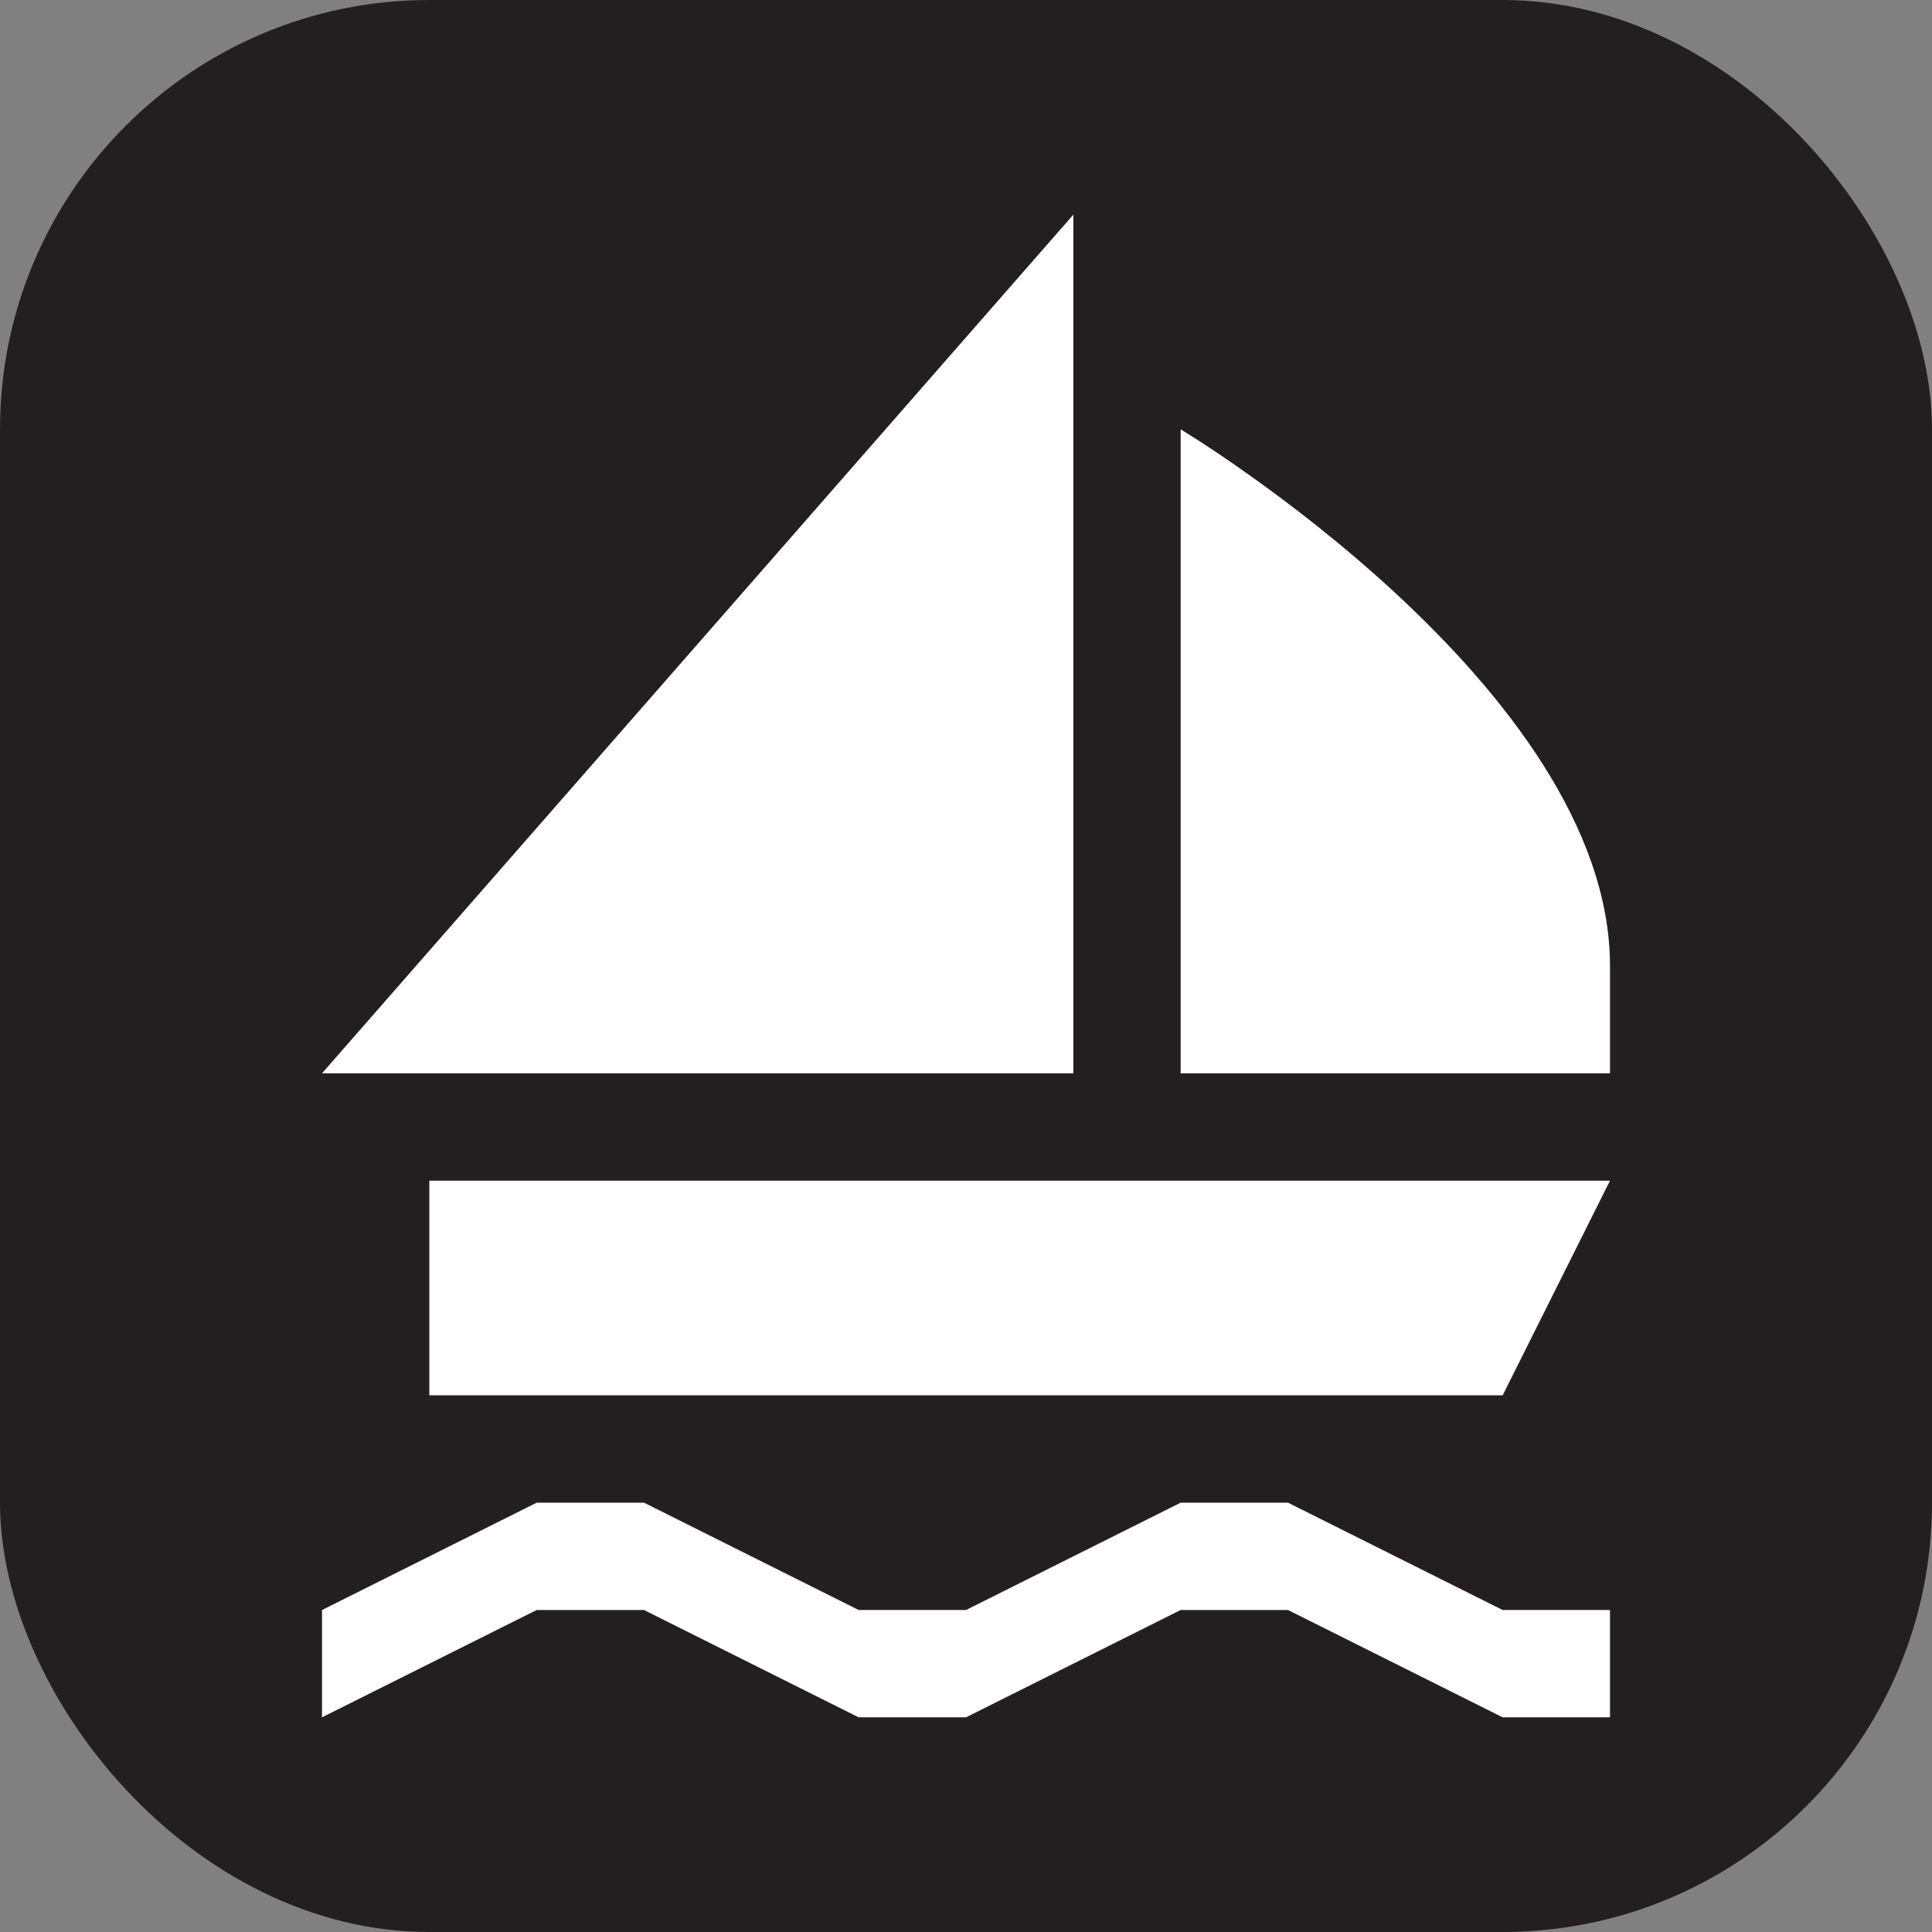
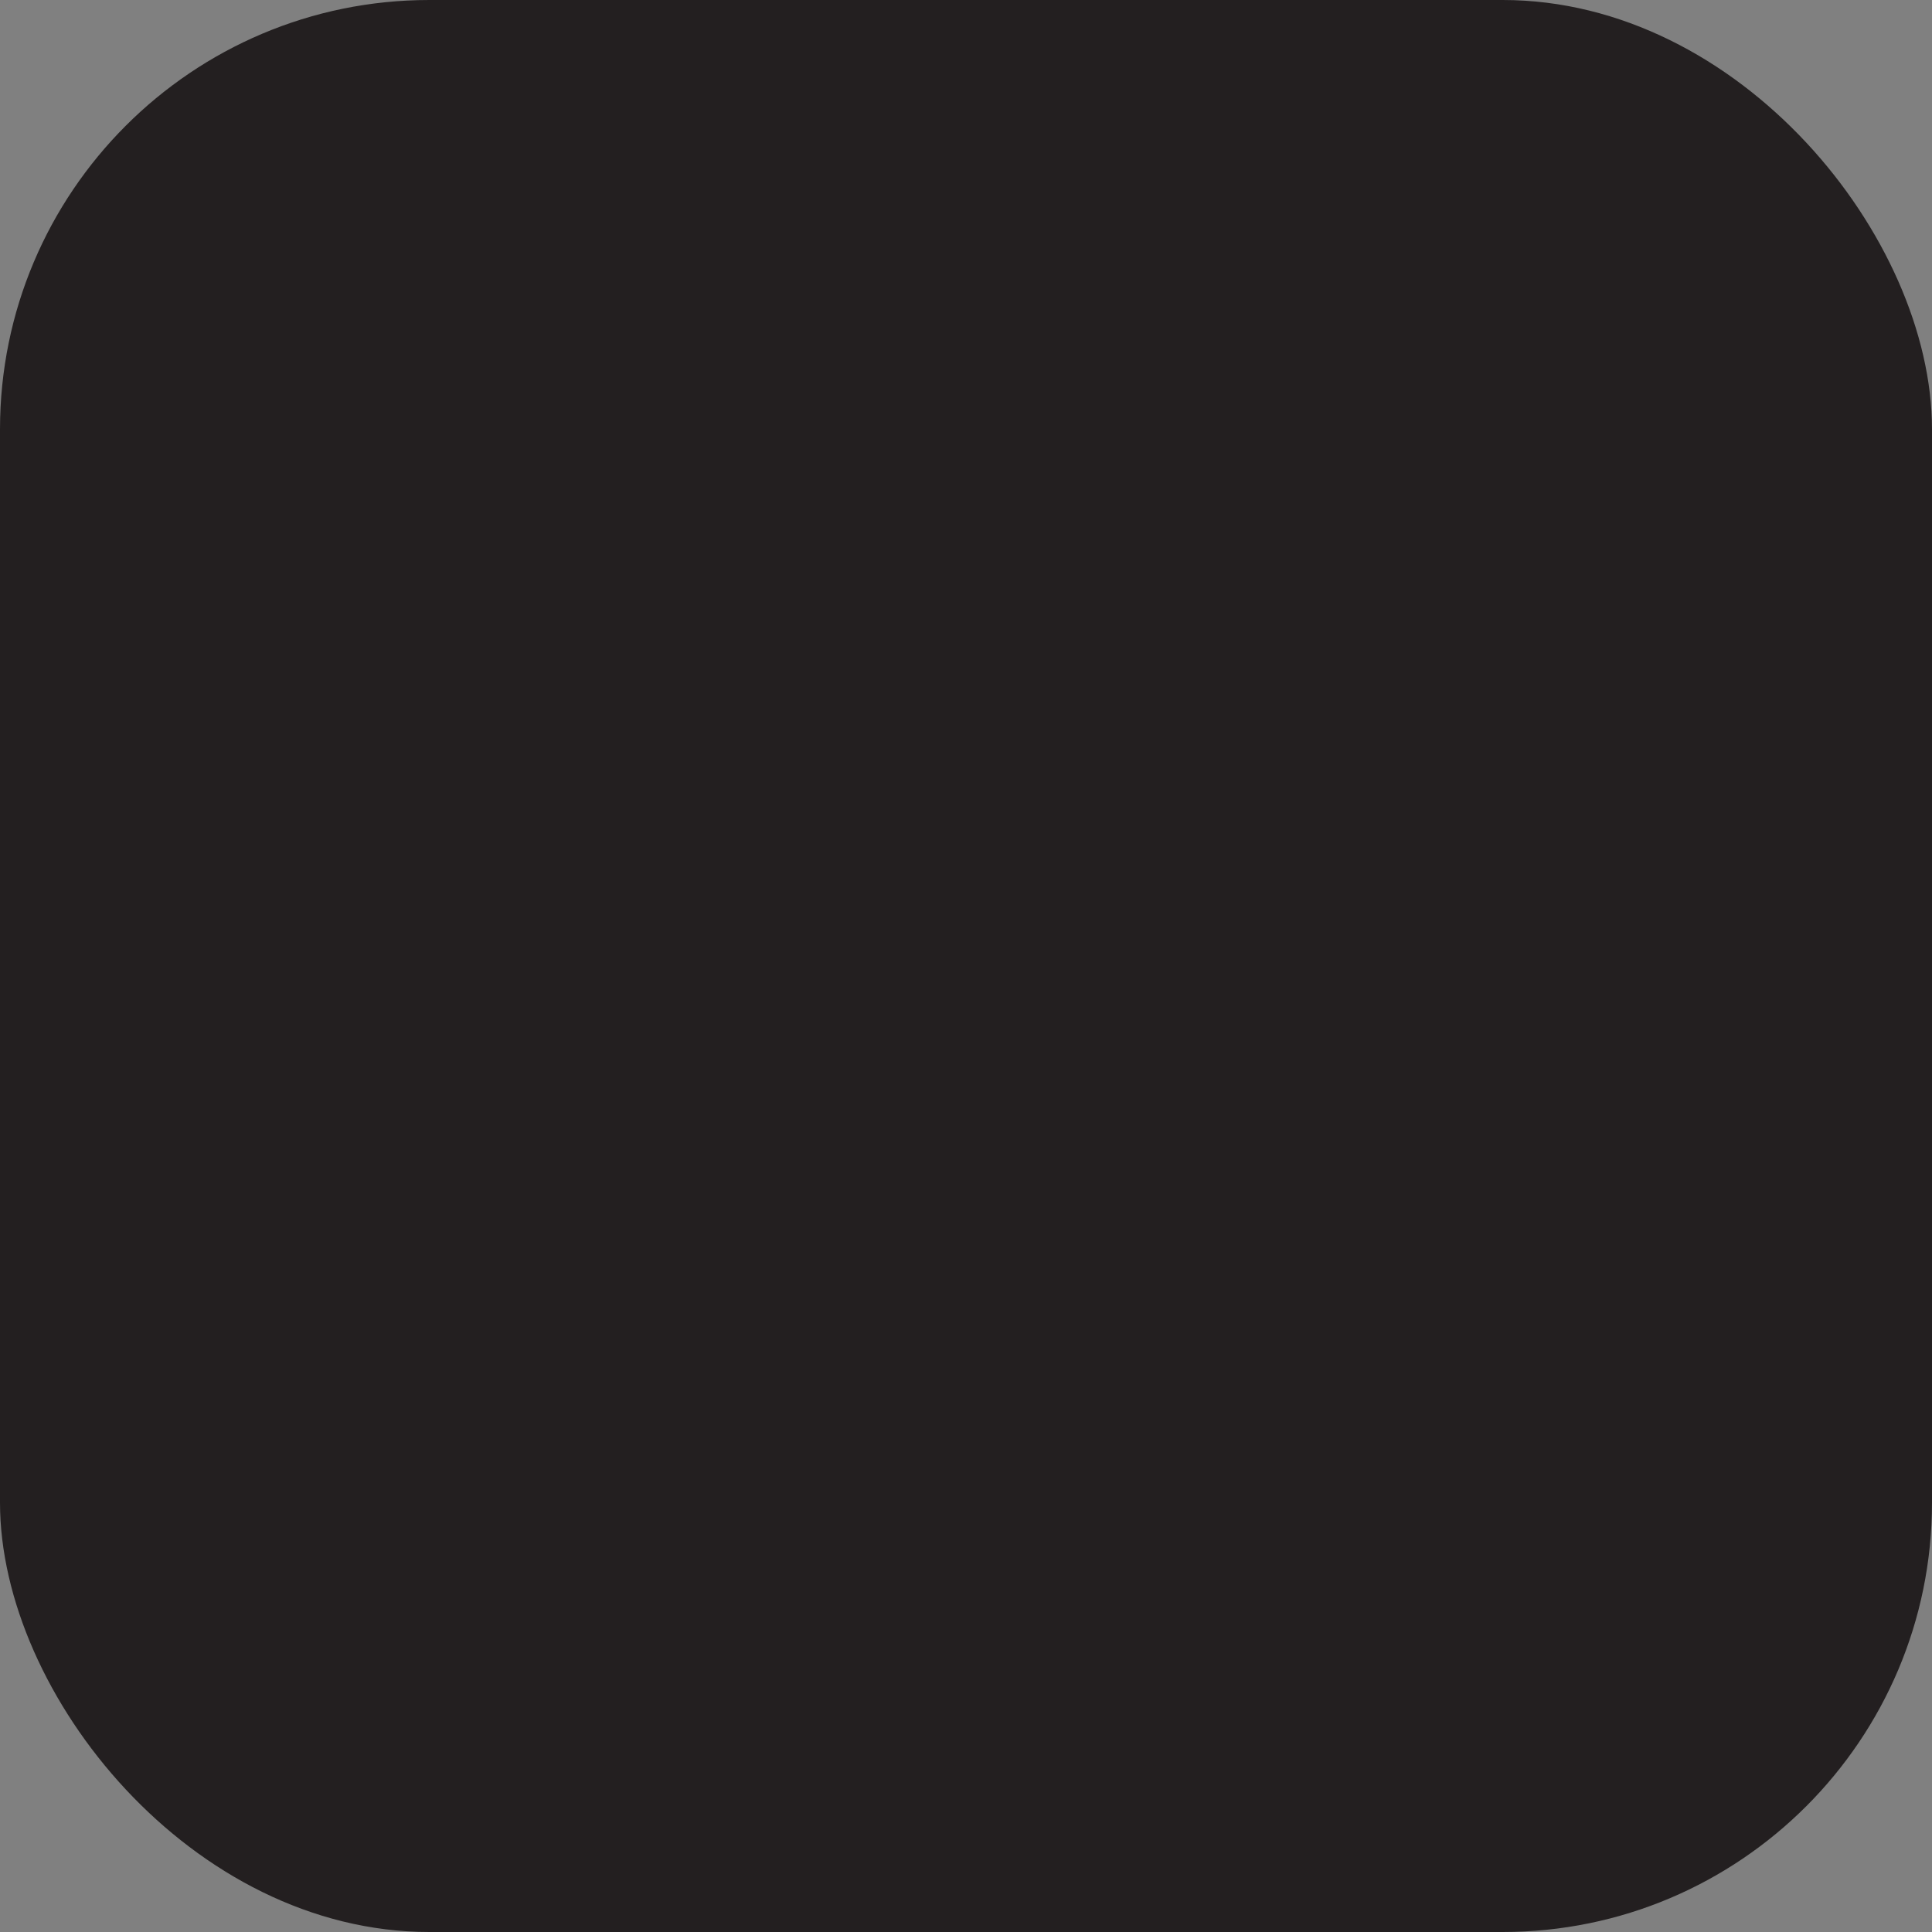
<svg xmlns="http://www.w3.org/2000/svg" viewBox="0 0 18 18" height="18" width="18">
  <rect x="0" y="0" width="18" height="18" fill="#808080" stroke="none" />
  <title>sailing-white-14.svg</title>
-   <rect fill="none" x="0" y="0" width="18" height="18" />
  <rect x="0" y="0" width="18" height="18" rx="4" ry="4" fill="#231f20" />
-   <path fill="#ffffff" transform="translate(2 2)" d="M9,2c0,0,4,2.4,4,5c0,0.6,0,1,0,1H9V2z M8,0v8H1L8,0z M2,9h11l-1,2H2V9z M12,13l-2-1H9l-2,1H6l-2-1H3l-2,1v1  l2-1h1l2,1h1l2-1h1l2,1h1v-1H12z" />
</svg>